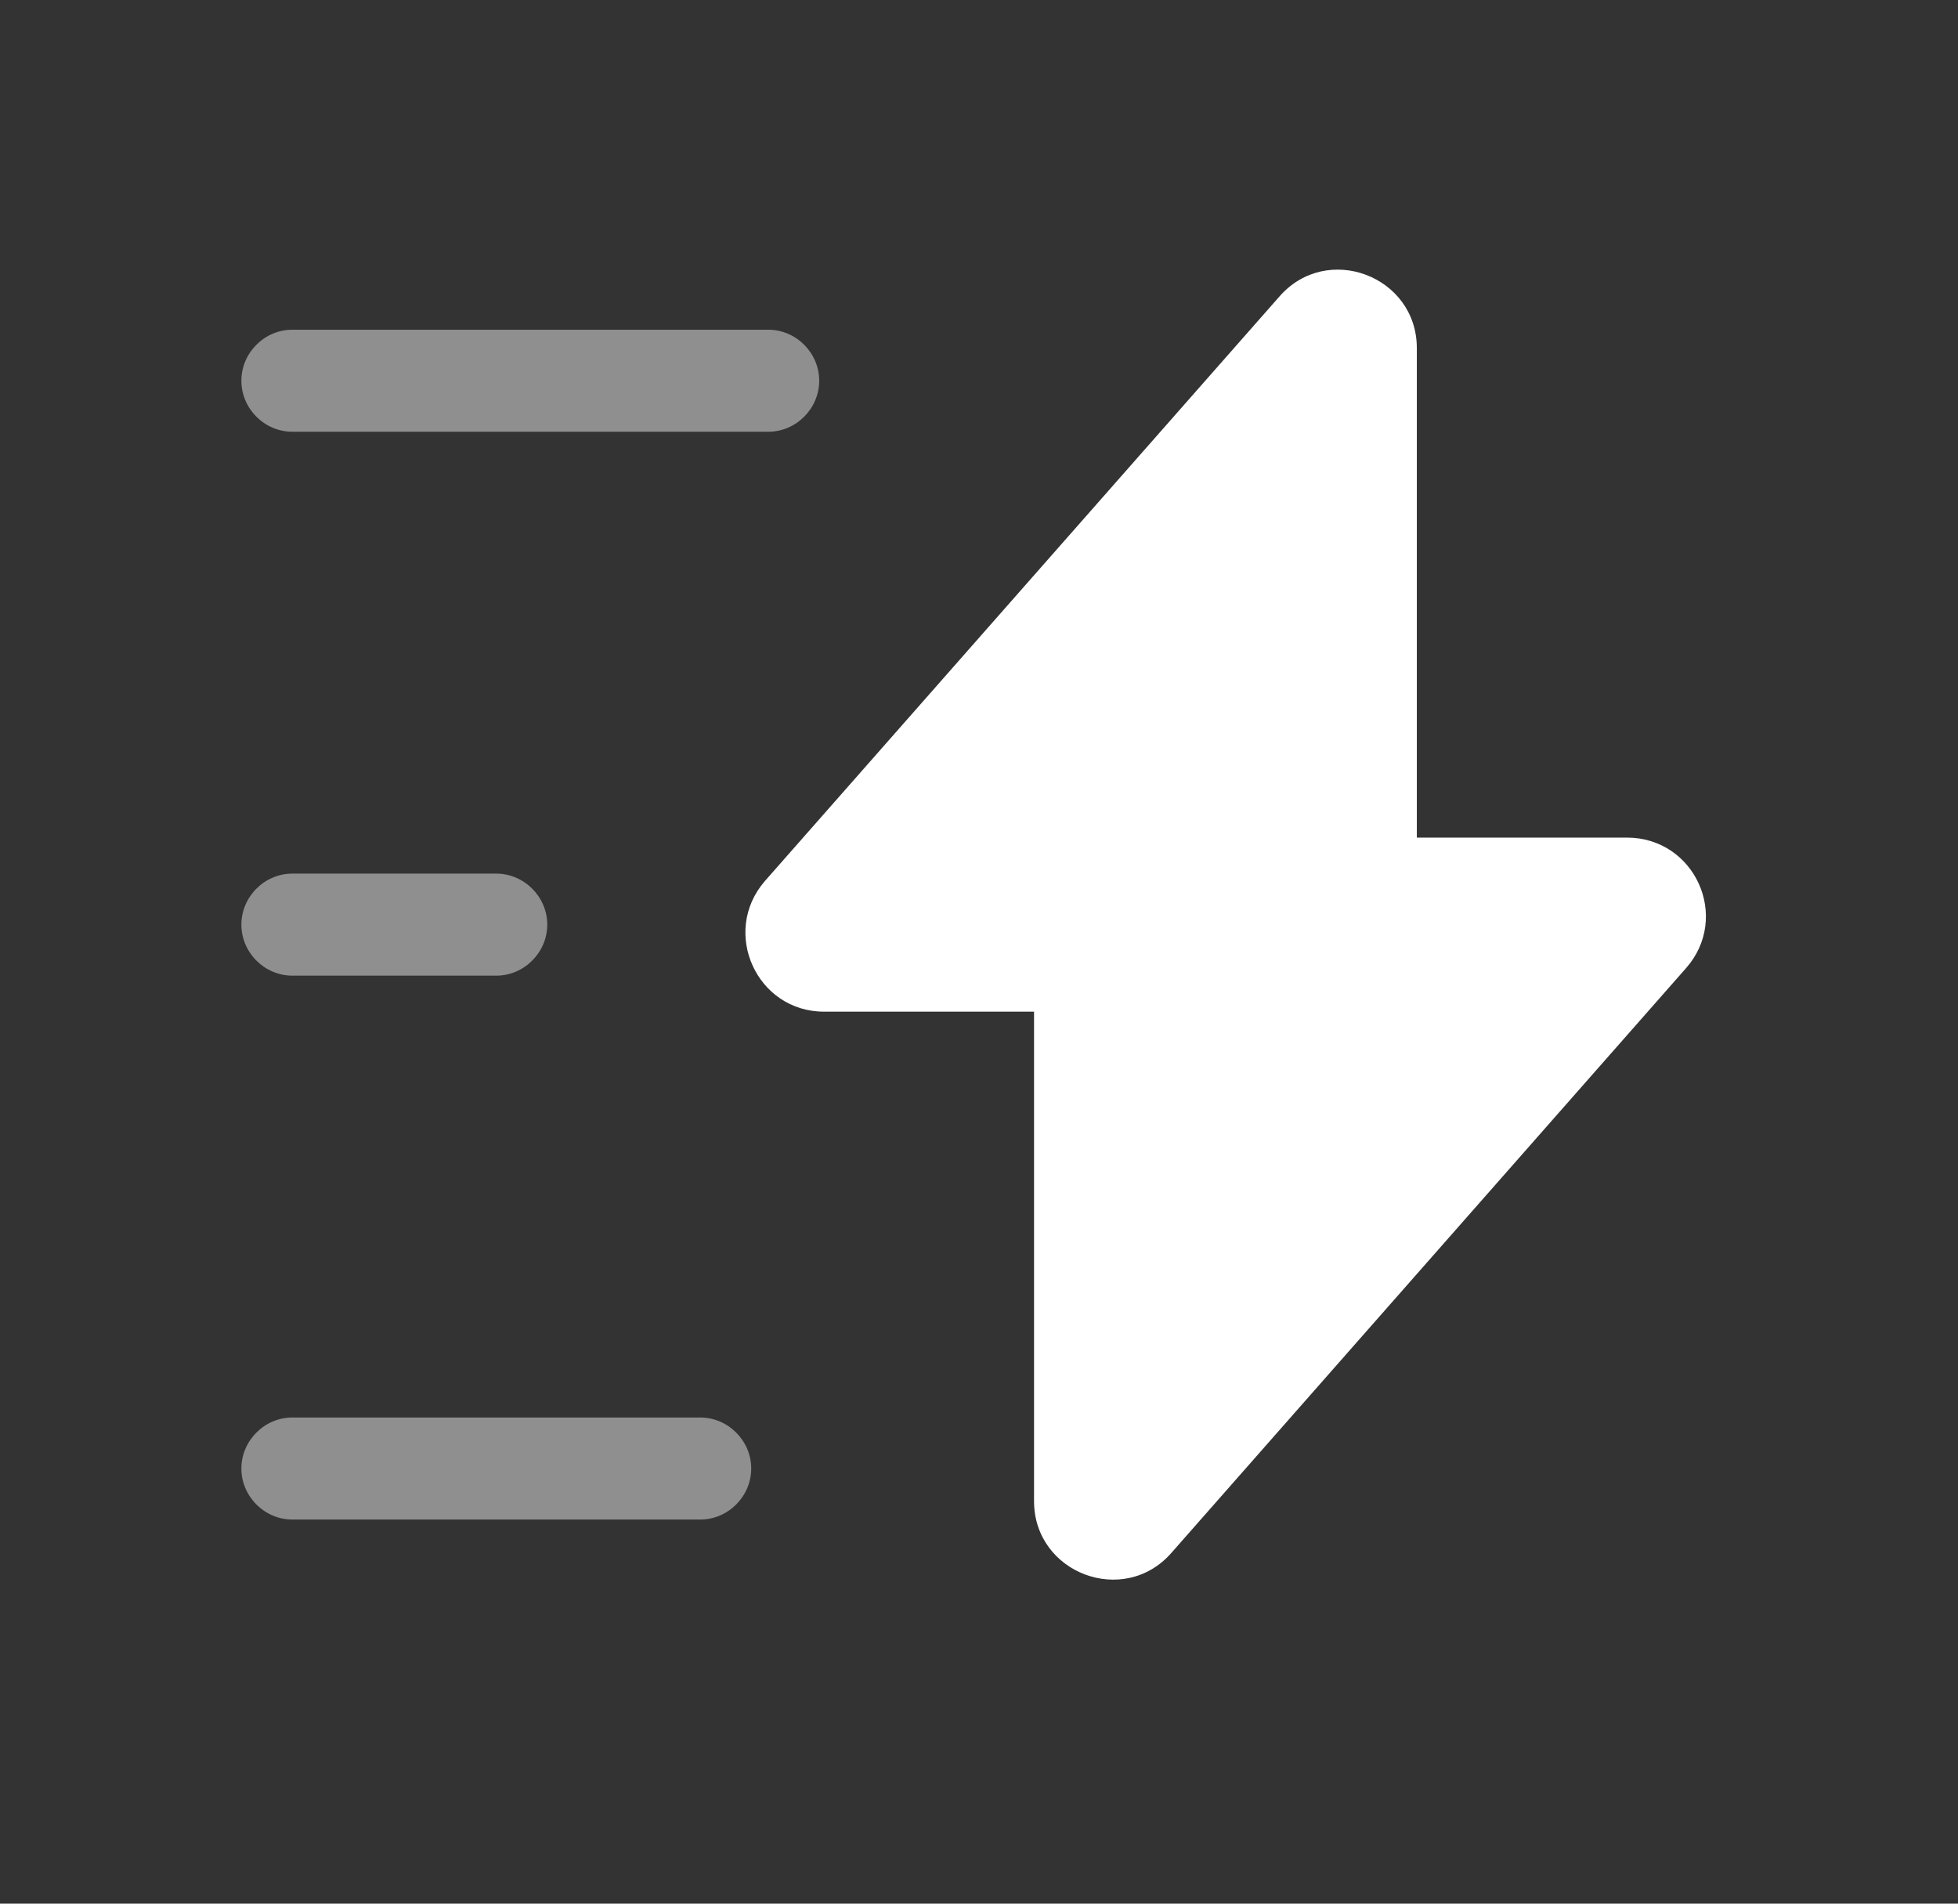
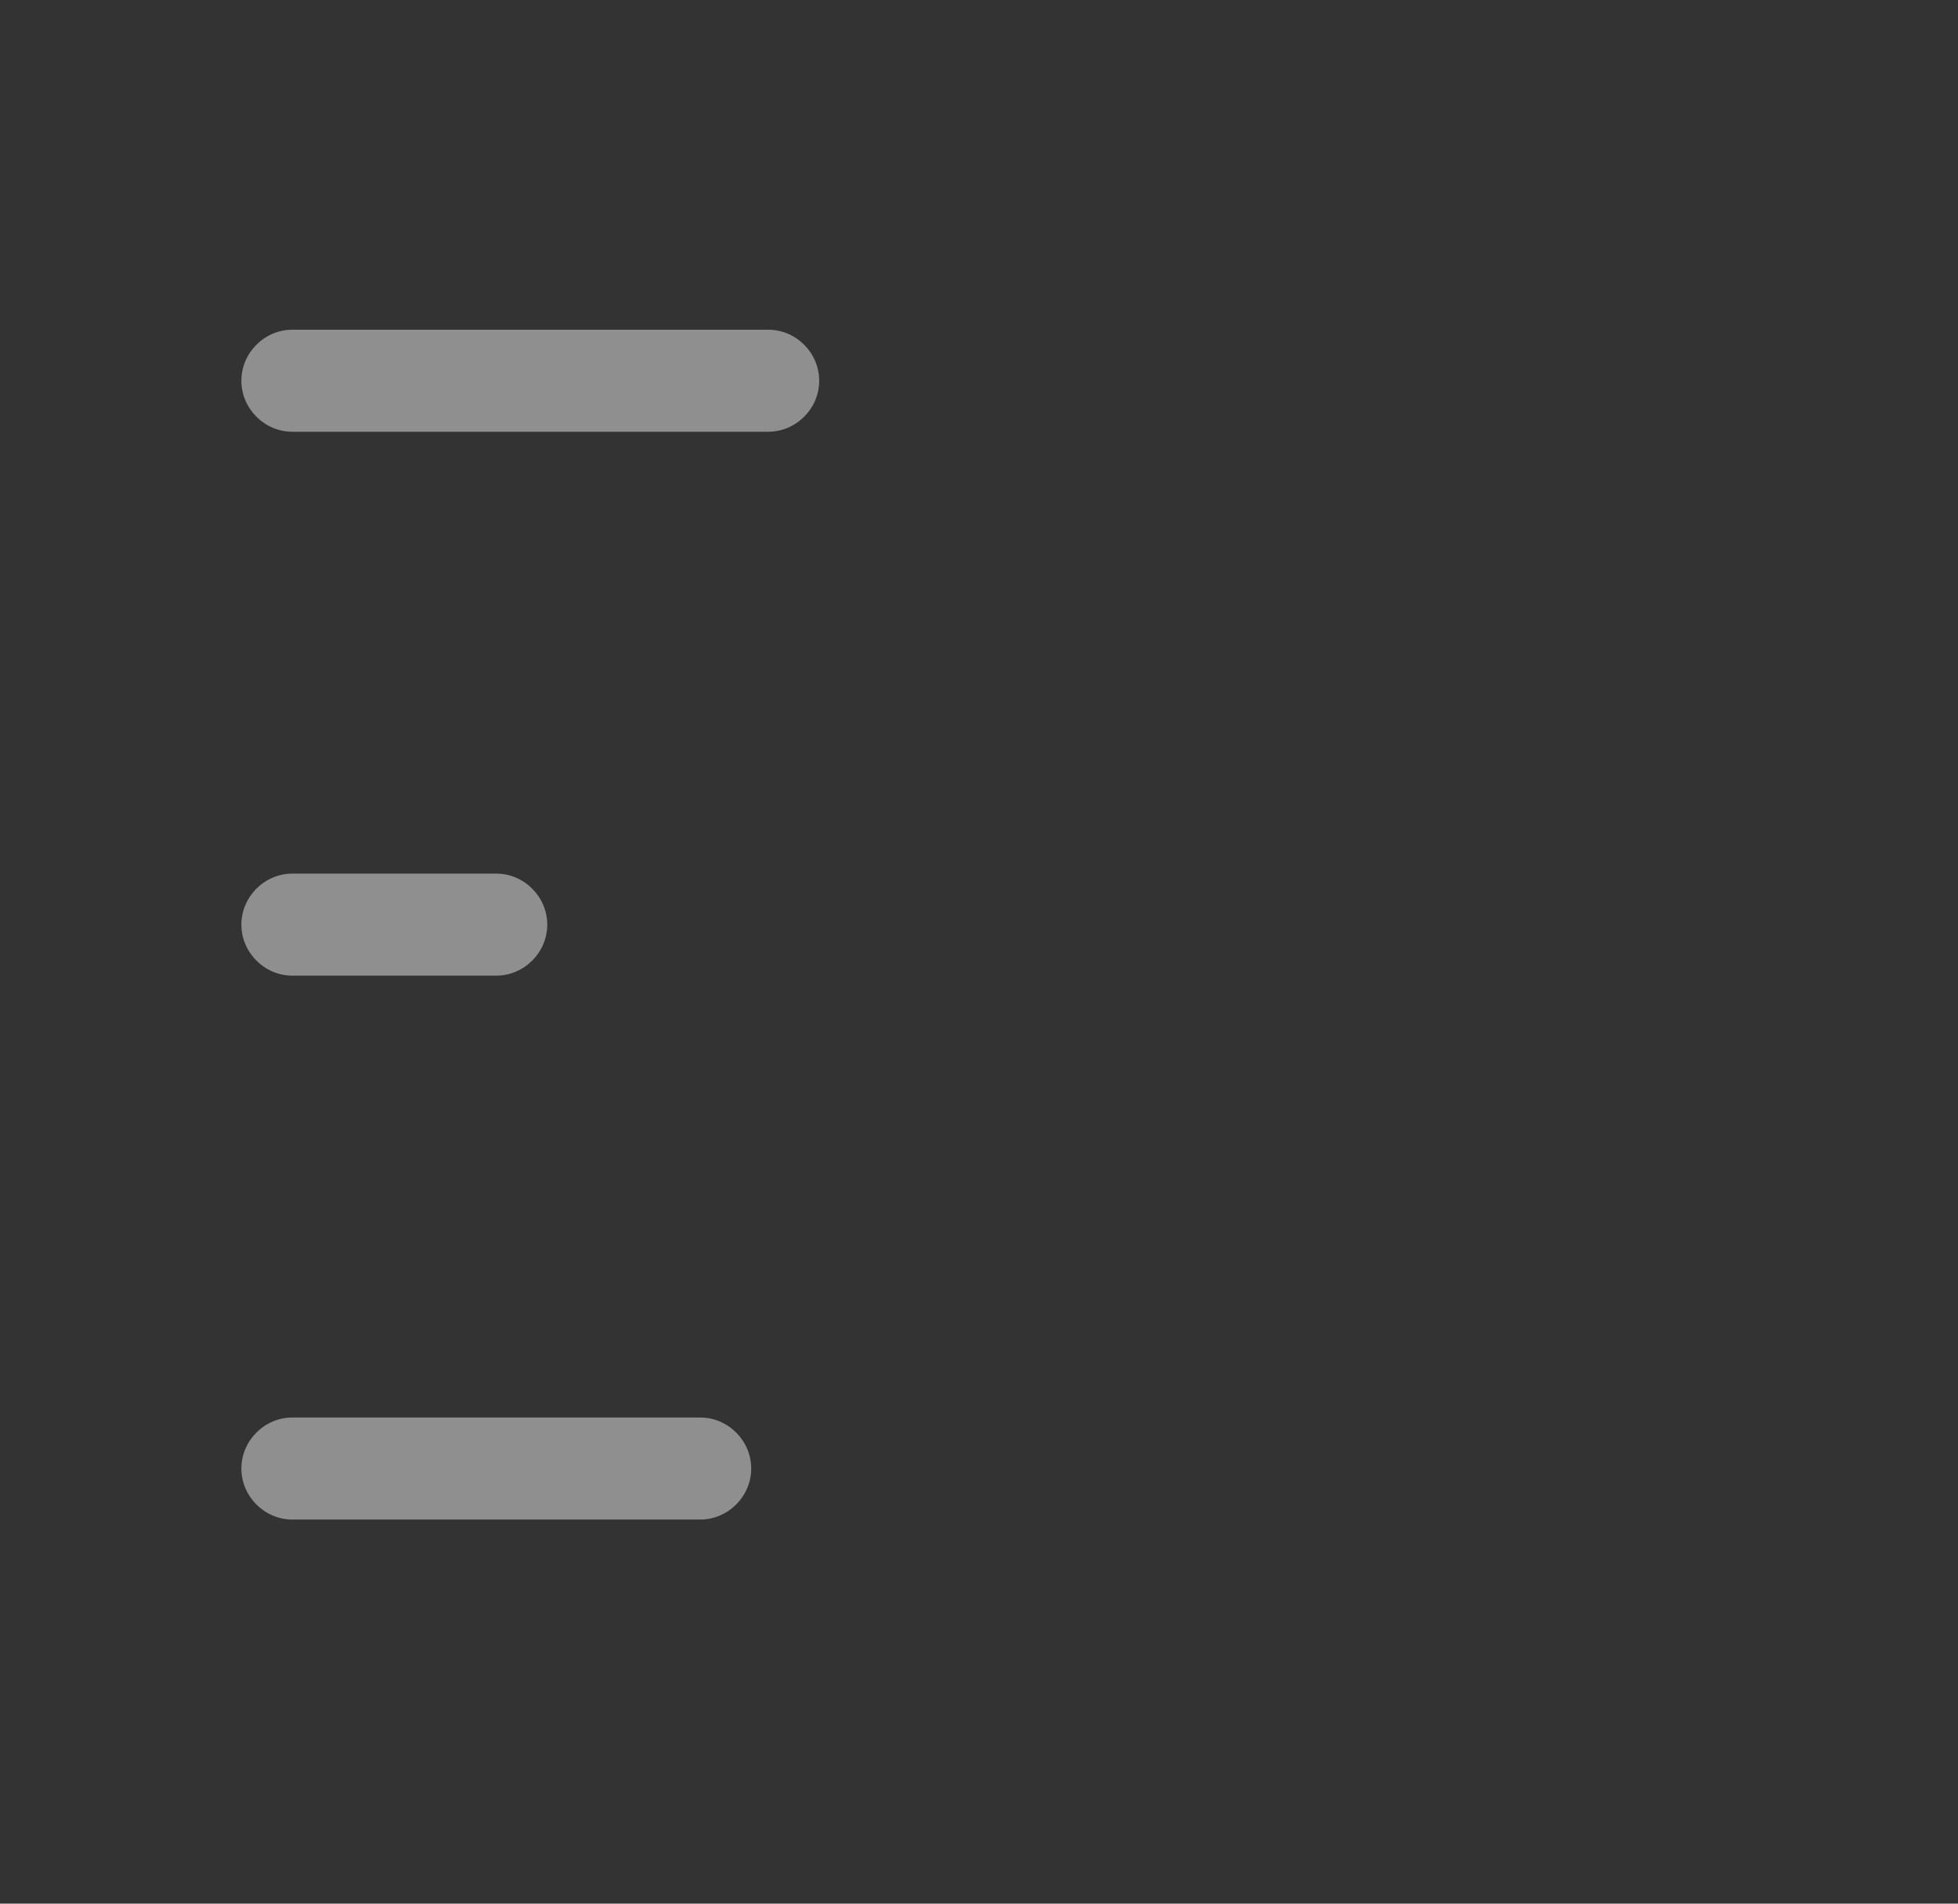
<svg xmlns="http://www.w3.org/2000/svg" width="36" height="35" viewBox="0 0 36 35" fill="none">
  <rect x="0" y="0" width="36" height="35" fill="#333333" stroke="none" />
-   <path d="M15.15 18.6H19.012V27.6C19.012 28.925 20.663 29.55 21.538 28.55L31 17.8C31.825 16.863 31.163 15.4 29.913 15.4H26.05V6.4C26.05 5.075 24.4 4.45 23.525 5.45L14.062 16.2C13.25 17.138 13.912 18.6 15.15 18.6Z" fill="white" />
  <path opacity="0.45" d="M14.125 7.938H5.375C4.862 7.938 4.438 7.513 4.438 7C4.438 6.487 4.862 6.062 5.375 6.062H14.125C14.637 6.062 15.062 6.487 15.062 7C15.062 7.513 14.637 7.938 14.125 7.938Z" fill="white" />
  <path opacity="0.45" d="M12.875 27.938H5.375C4.862 27.938 4.438 27.512 4.438 27C4.438 26.488 4.862 26.062 5.375 26.062H12.875C13.387 26.062 13.812 26.488 13.812 27C13.812 27.512 13.387 27.938 12.875 27.938Z" fill="white" />
  <path opacity="0.45" d="M9.125 17.938H5.375C4.862 17.938 4.438 17.512 4.438 17C4.438 16.488 4.862 16.062 5.375 16.062H9.125C9.637 16.062 10.062 16.488 10.062 17C10.062 17.512 9.637 17.938 9.125 17.938Z" fill="white" />
</svg>